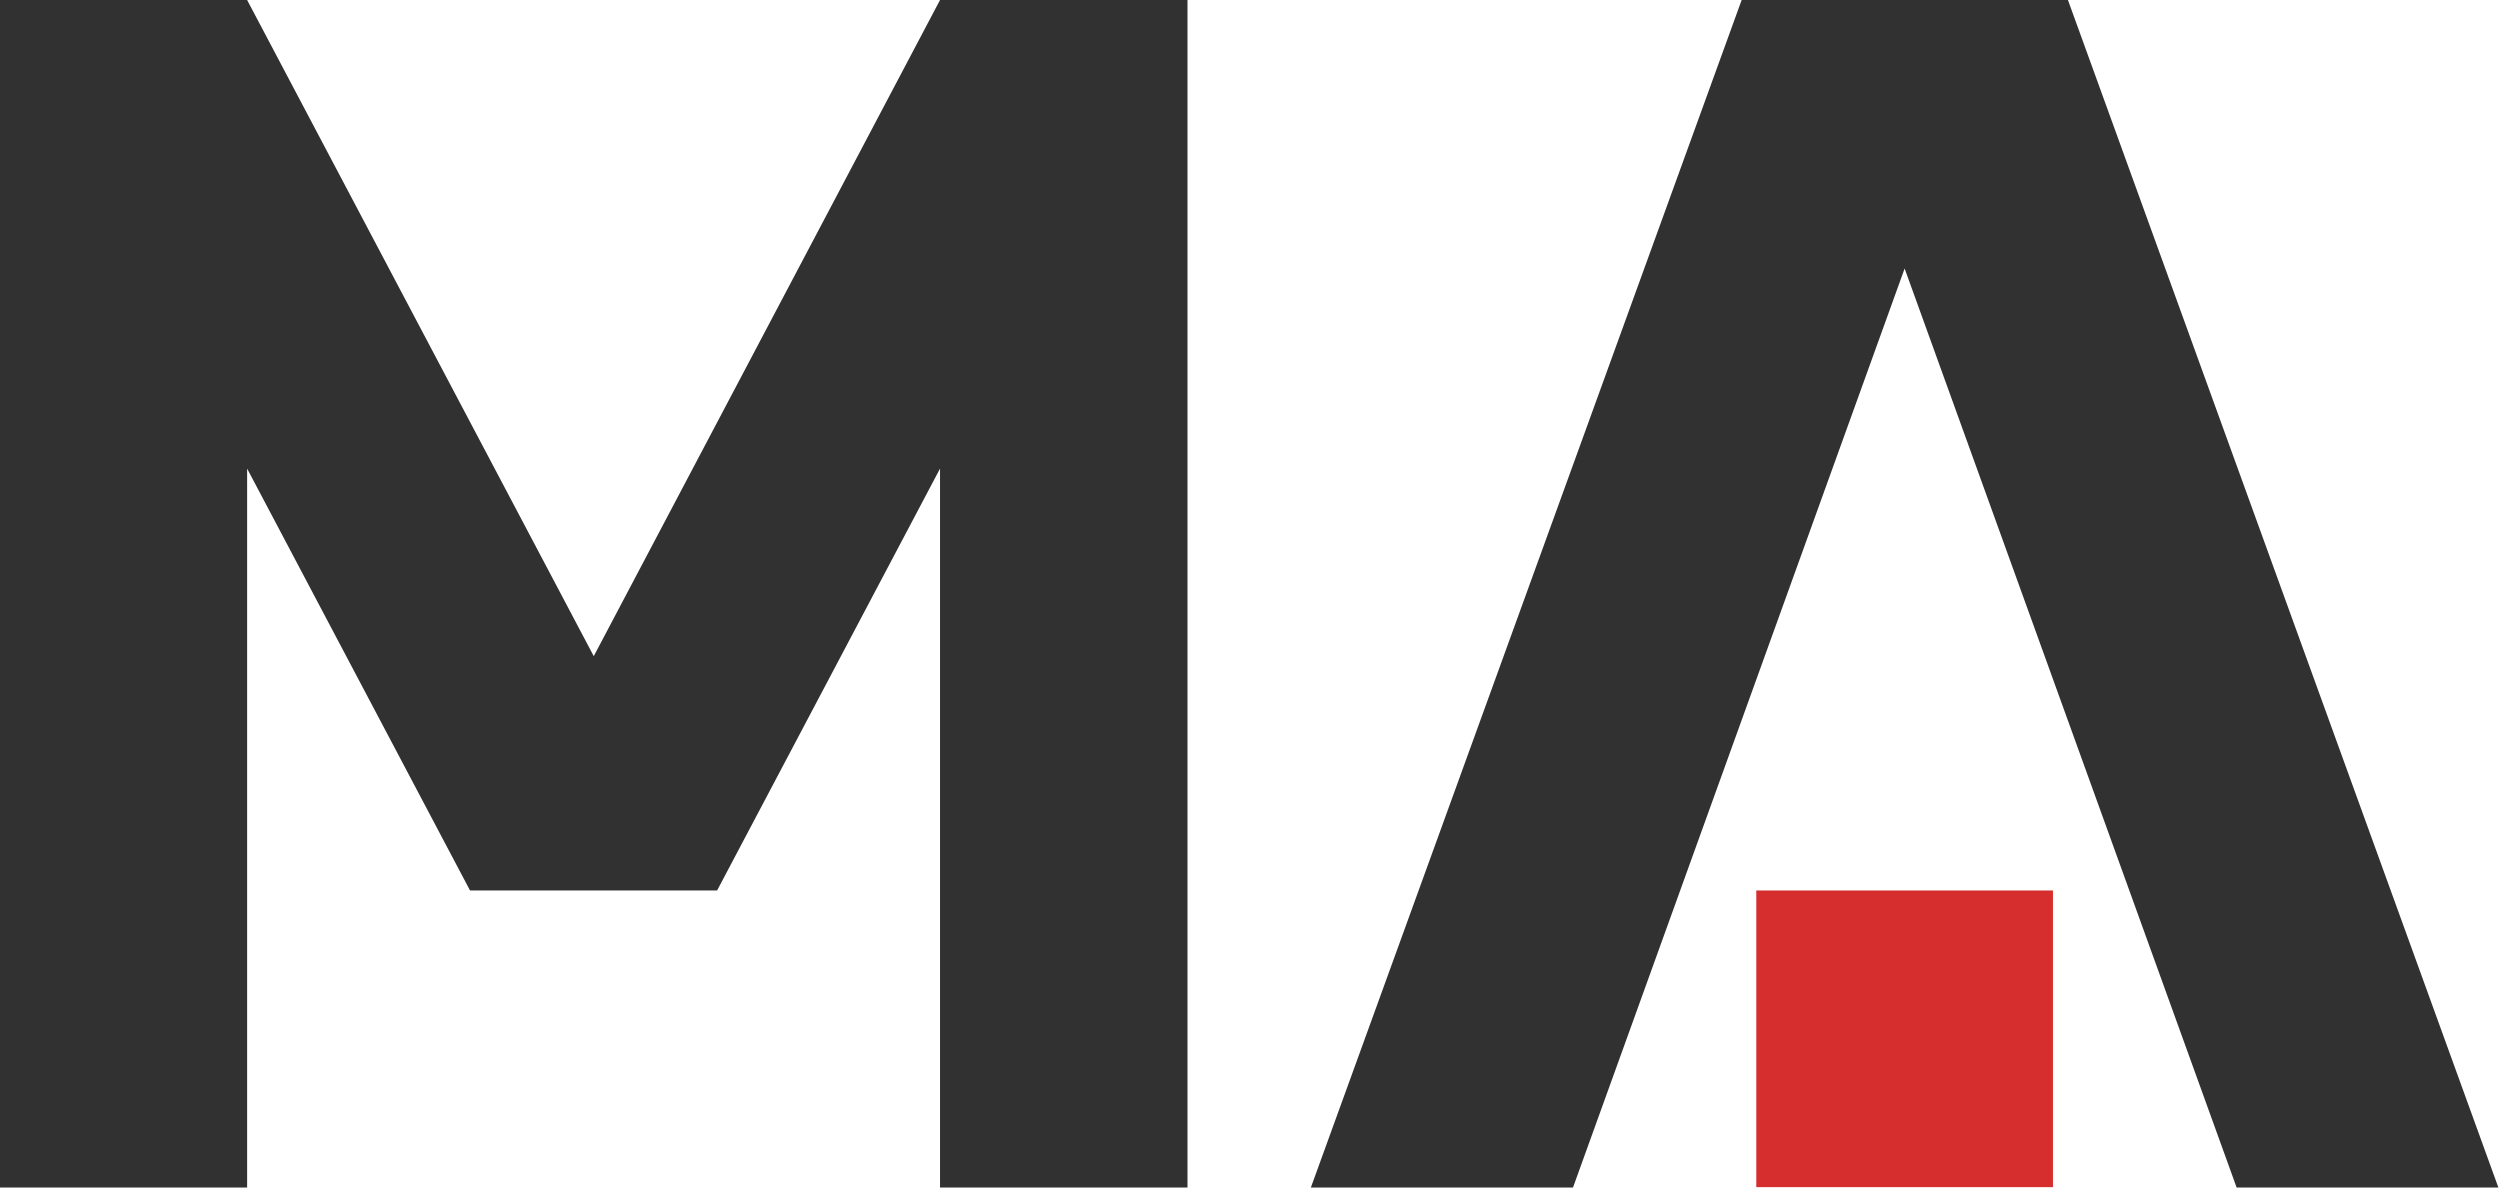
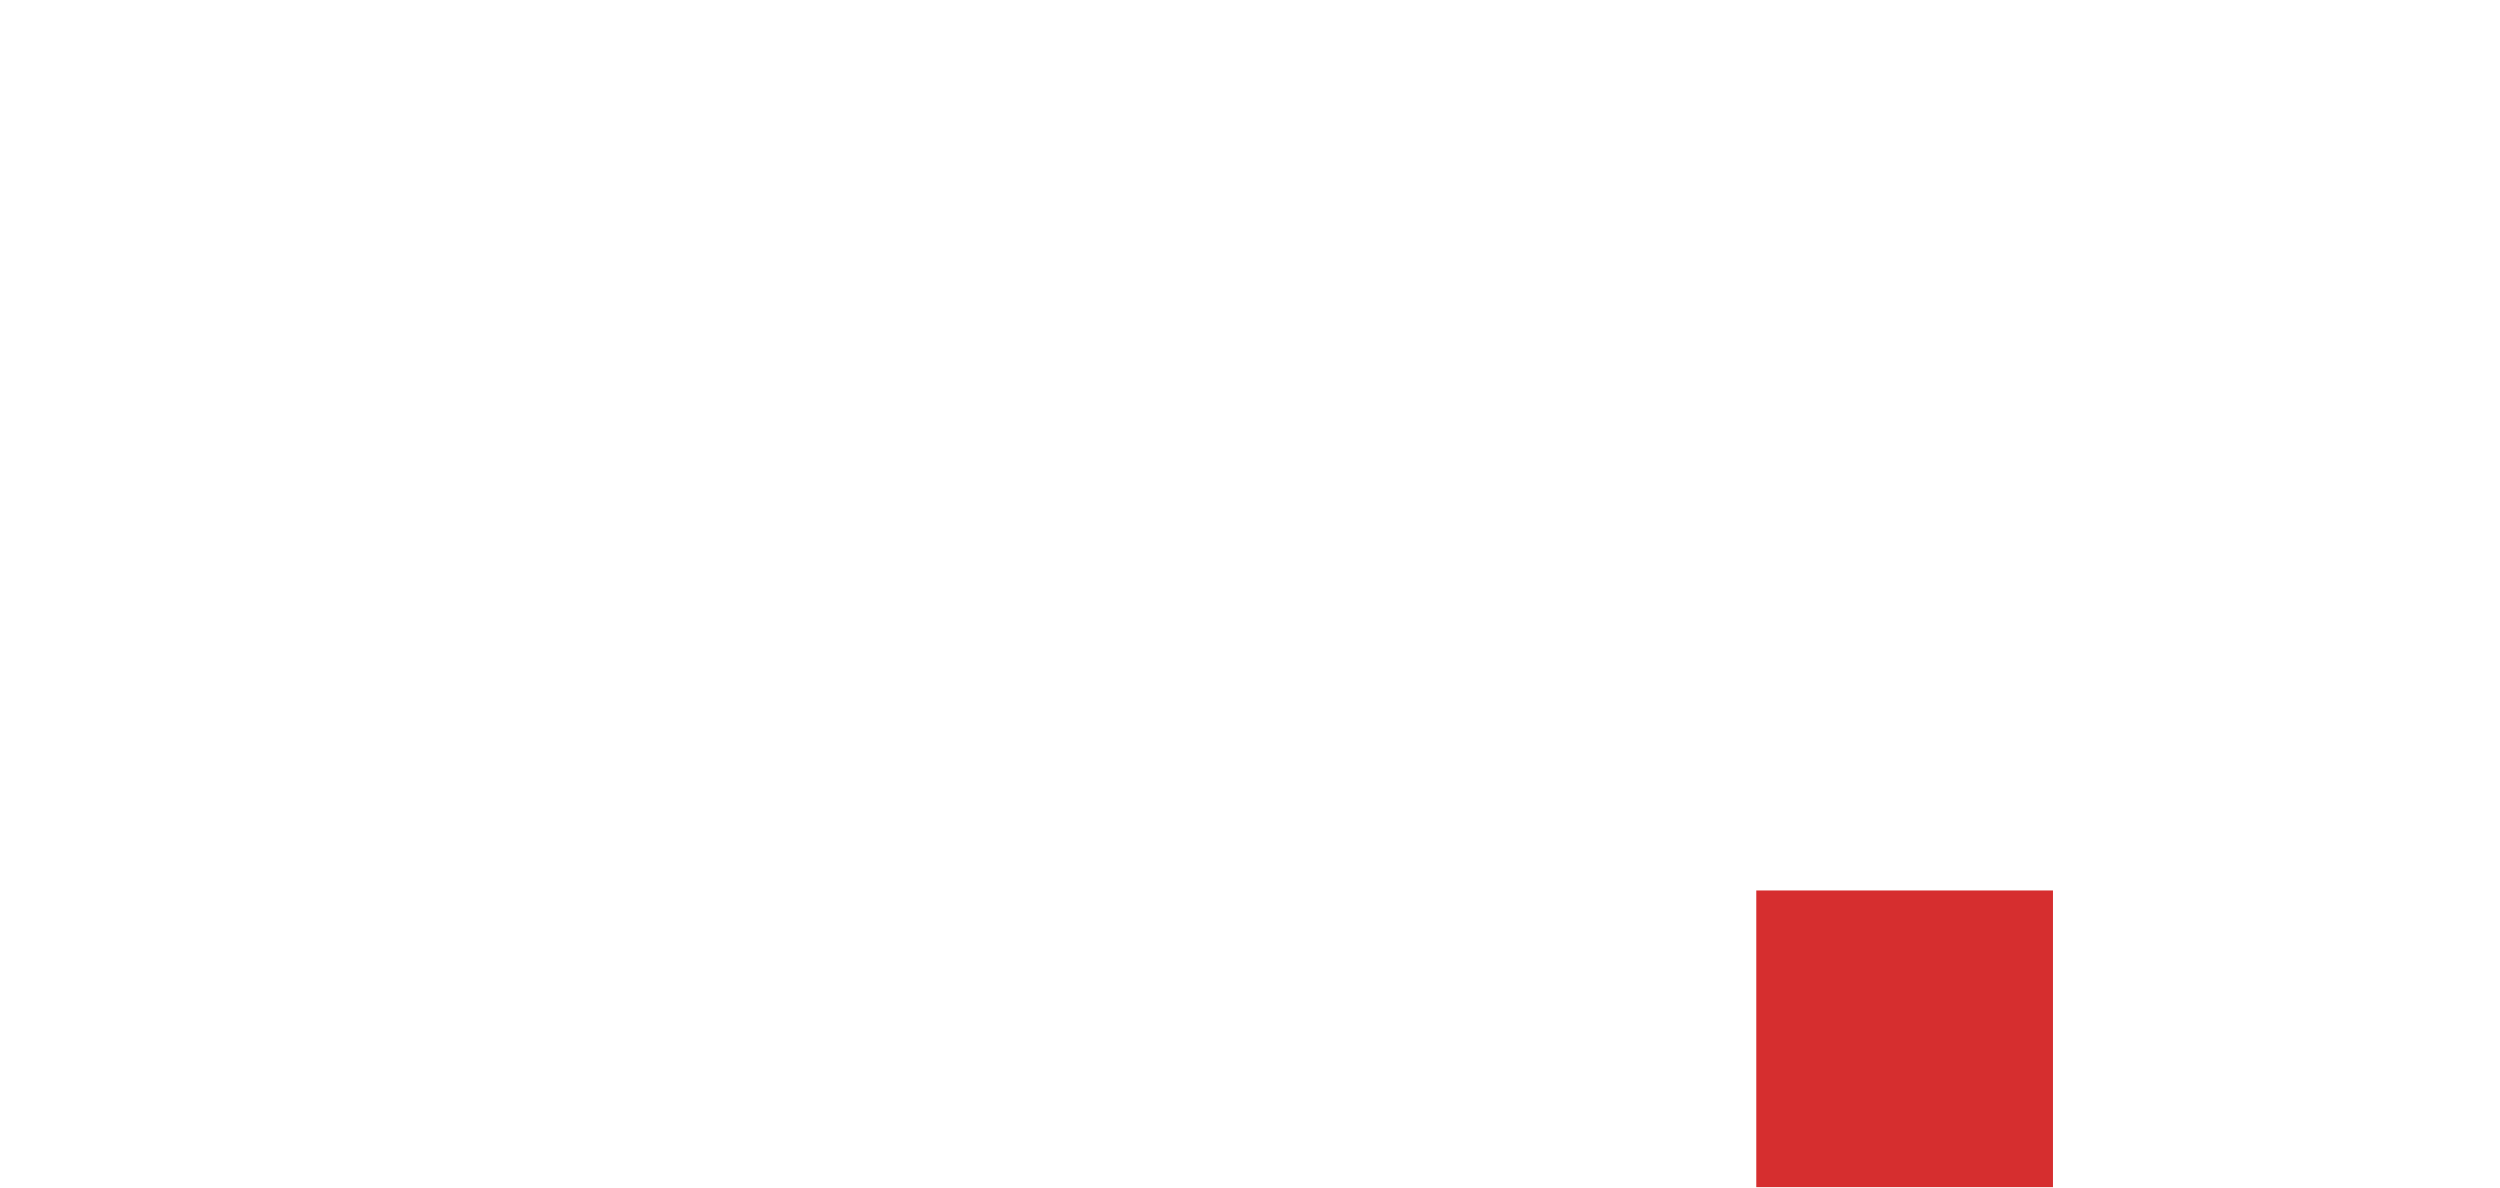
<svg xmlns="http://www.w3.org/2000/svg" width="80" height="38" viewBox="0 0 80 38" fill="none">
  <path d="M65.695 28.494H56.201V37.989H65.695V28.494Z" fill="#D62E2F" />
-   <path d="M79.948 38L66.174 0H55.733L41.948 38H50.336L60.948 8.593L71.572 38H79.948Z" fill="#323132" />
-   <path d="M30.081 0L19 20.997L7.908 0H0V38H7.908V14.995L15.04 28.494H22.948L30.081 14.995V38H38V0H30.081Z" fill="#323132" />
</svg>